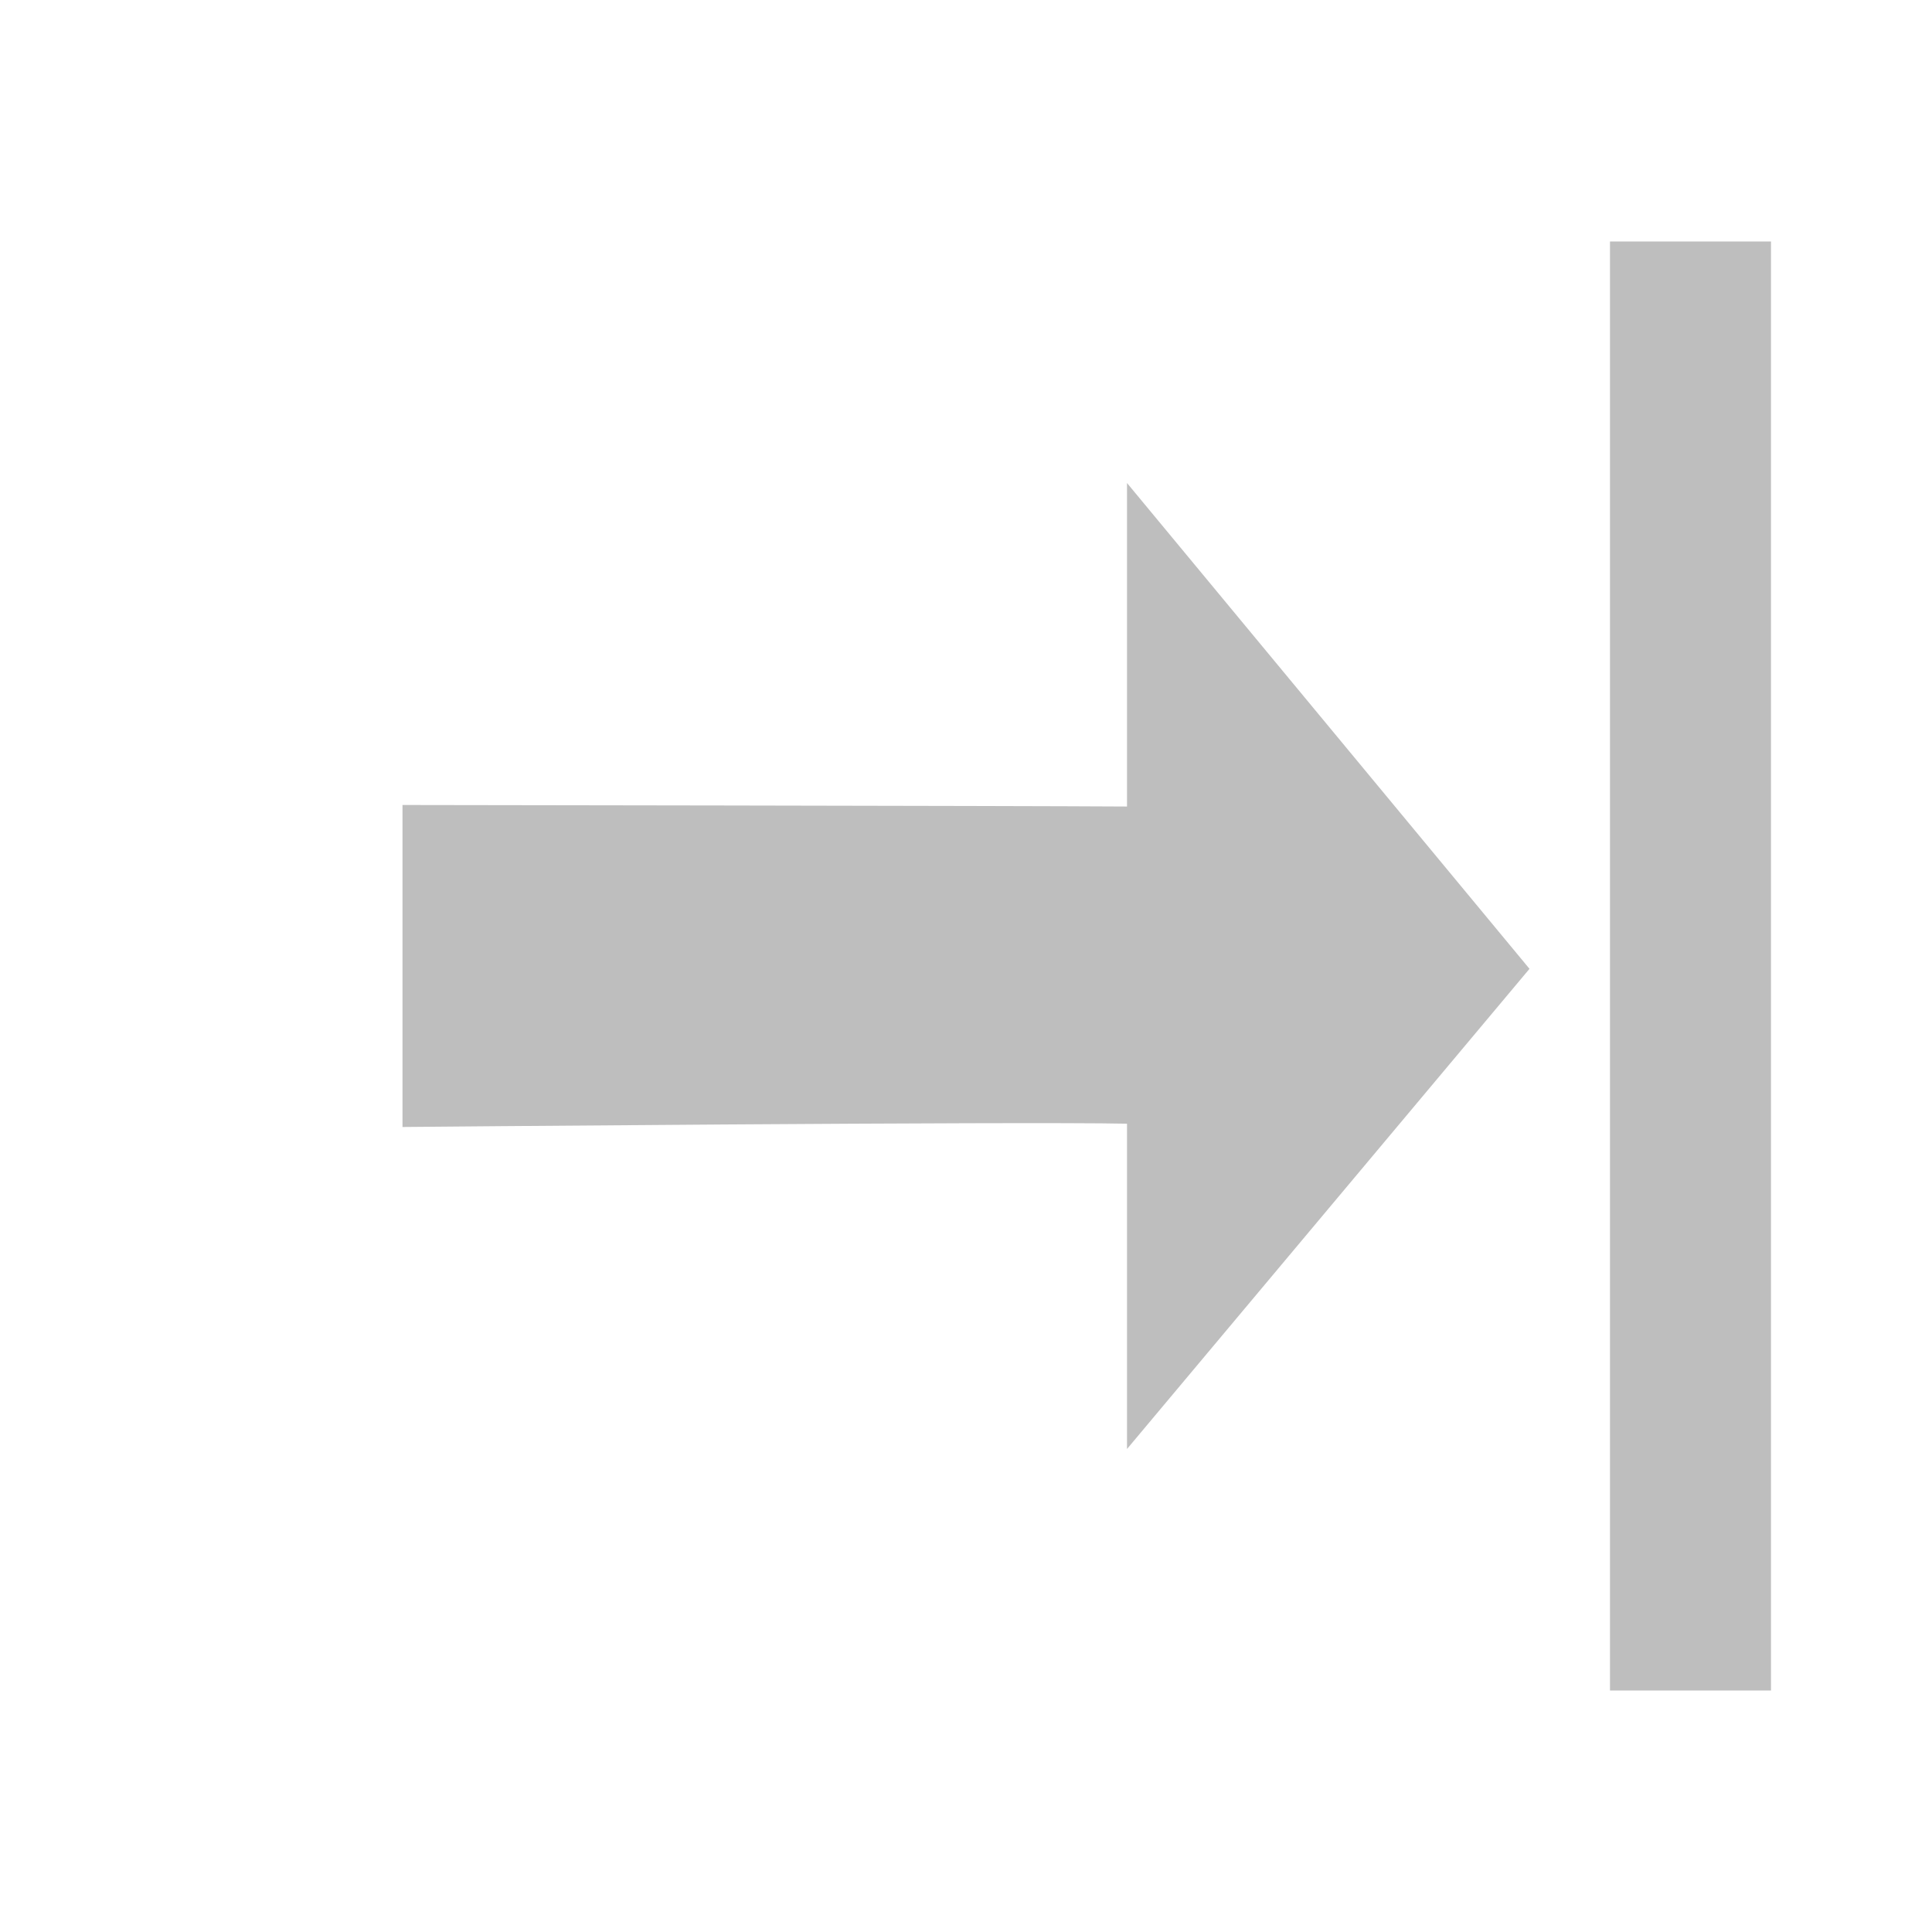
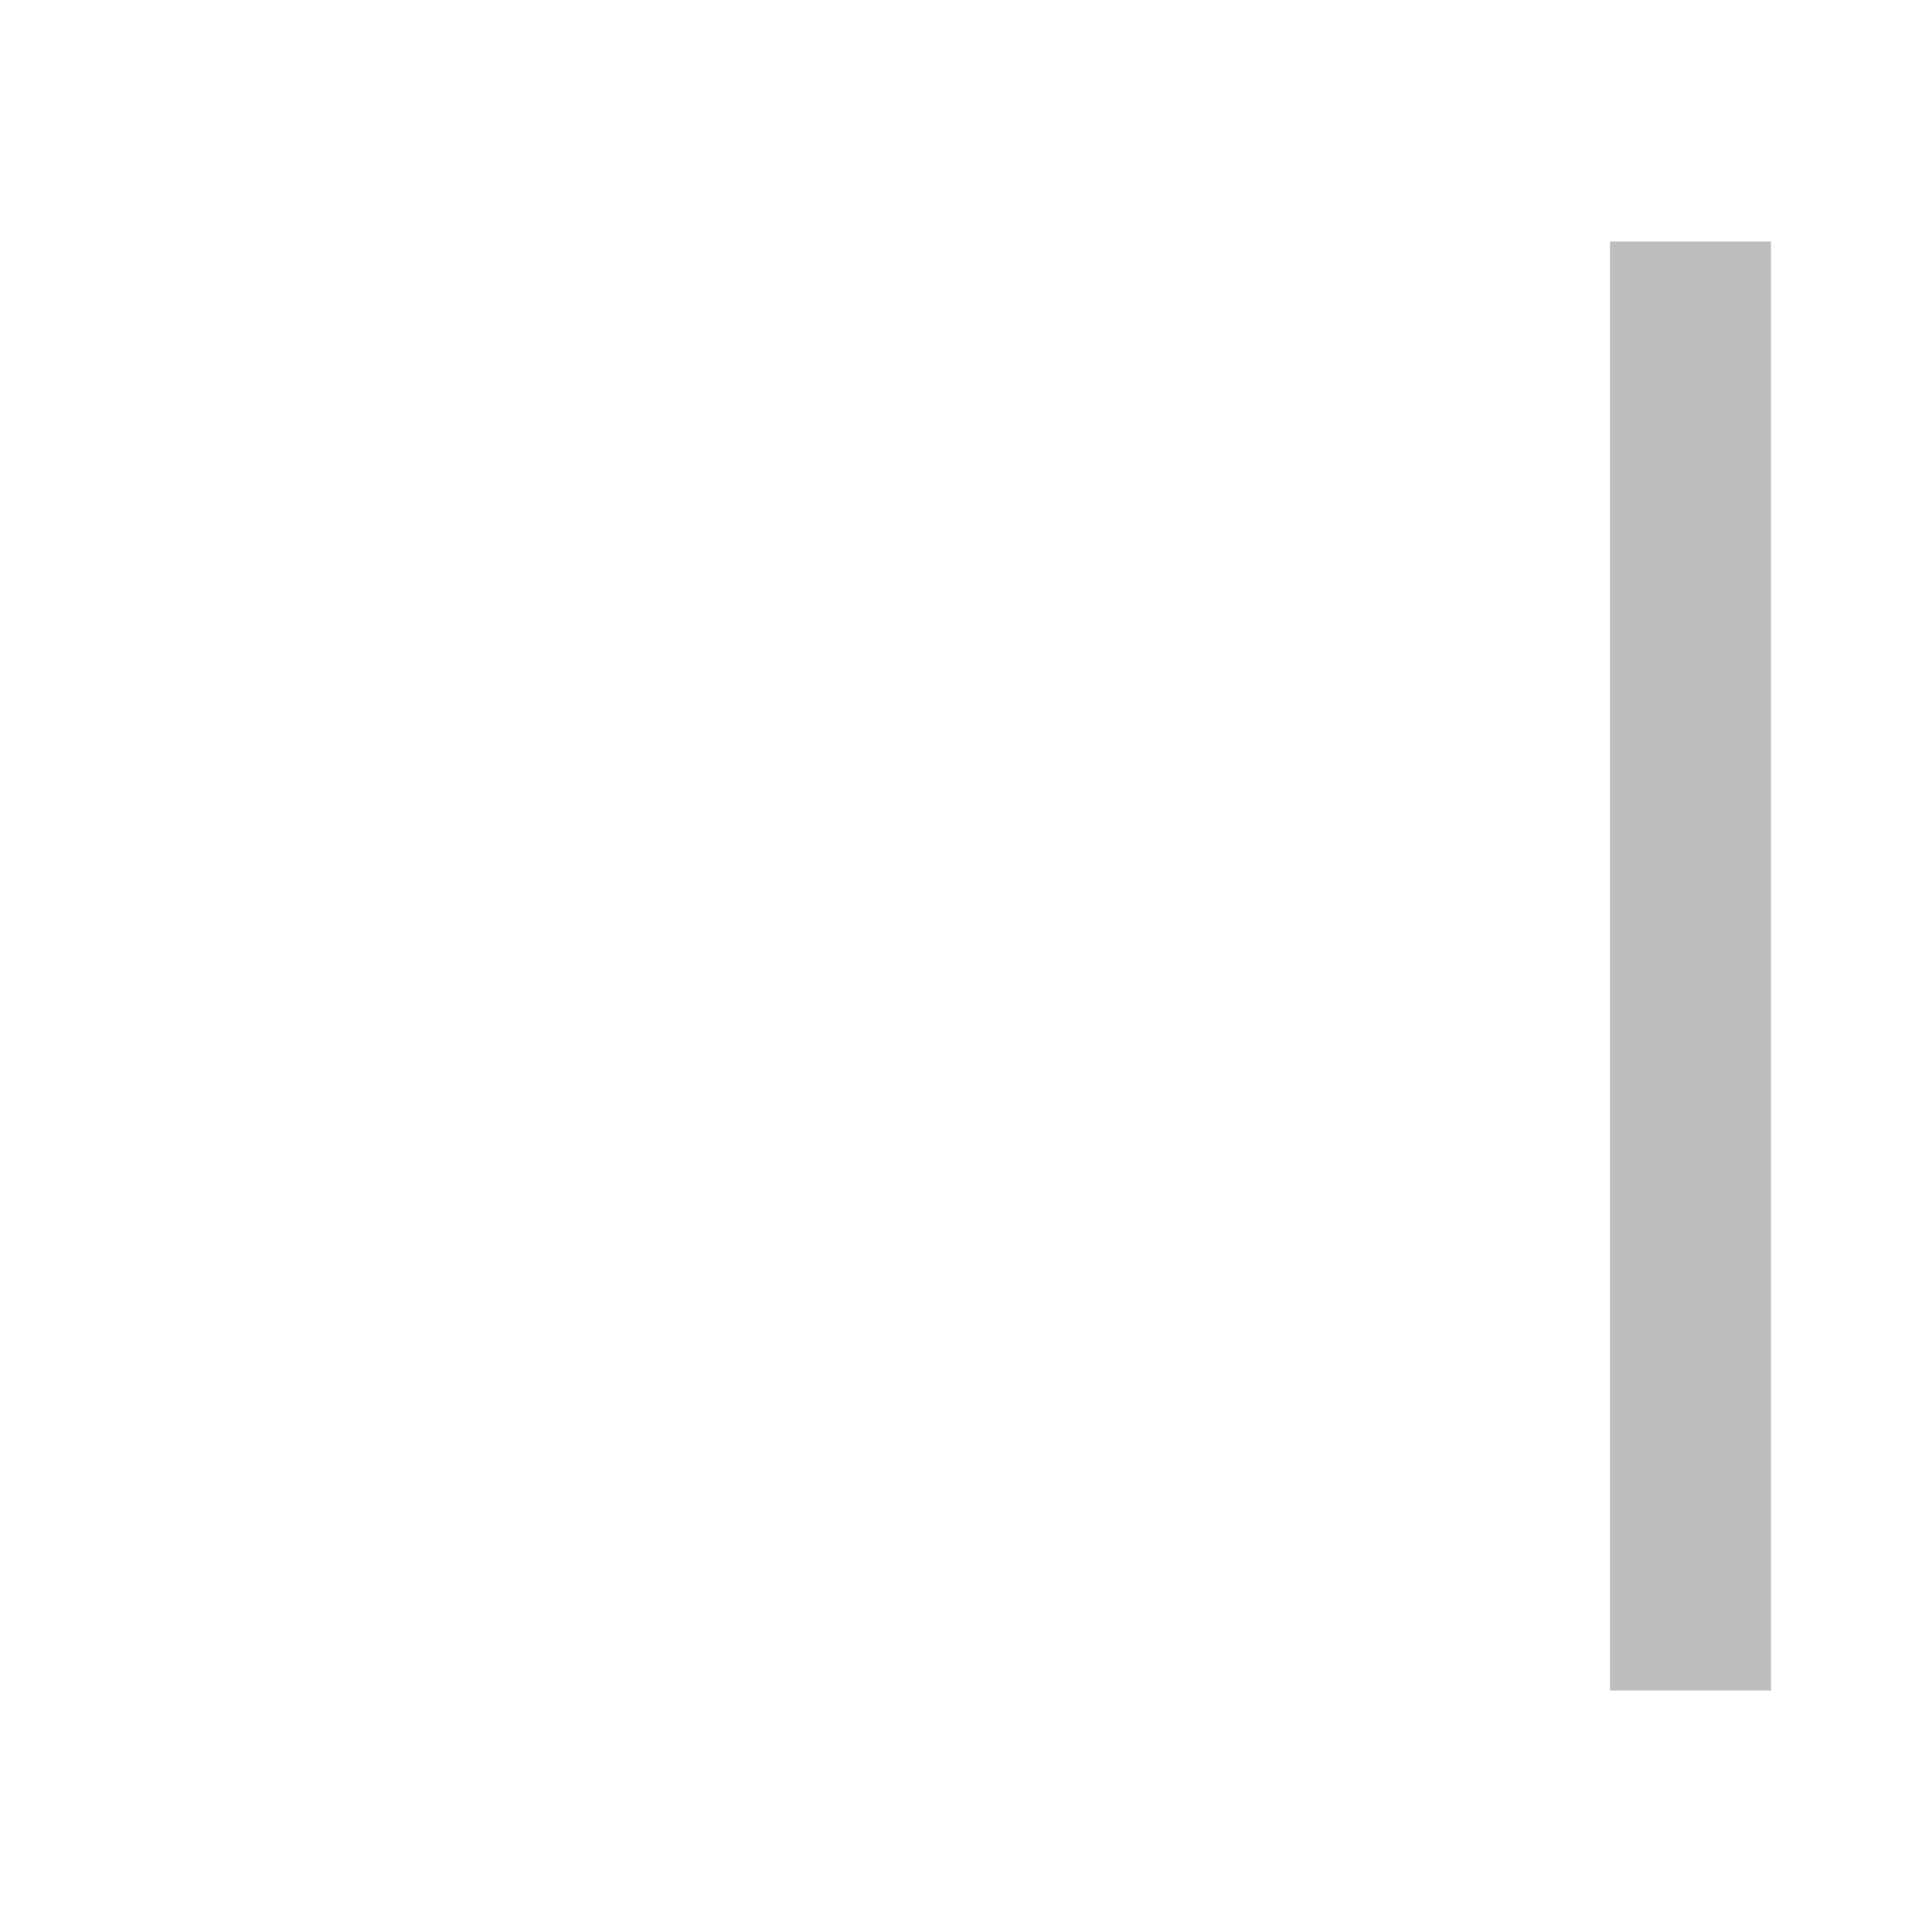
<svg xmlns="http://www.w3.org/2000/svg" xmlns:ns1="http://www.inkscape.org/namespaces/inkscape" xmlns:ns2="http://sodipodi.sourceforge.net/DTD/sodipodi-0.dtd" xmlns:ns3="http://www.openswatchbook.org/uri/2009/osb" xmlns:xlink="http://www.w3.org/1999/xlink" viewBox="0 0 24 24" id="svg7384" height="24" width="24" version="1.1" ns1:version="0.91 r13725" ns2:docname="gimp-gravity-east.svg">
  <ns2:namedview pagecolor="#ffffff" bordercolor="#666666" borderopacity="1" objecttolerance="10" gridtolerance="10" guidetolerance="10" ns1:pageopacity="0" ns1:pageshadow="2" ns1:window-width="640" ns1:window-height="480" id="namedview1508" showgrid="false" ns1:zoom="9.8333333" ns1:cx="-951.31357" ns1:cy="868.97594" ns1:window-x="0" ns1:window-y="27" ns1:window-maximized="0" ns1:current-layer="svg7384" />
  <defs id="defs7386">
    <linearGradient ns3:paint="solid" id="linearGradient8074">
      <stop id="stop8072" offset="0" style="stop-color:#be00be;stop-opacity:1;" />
    </linearGradient>
    <linearGradient ns3:paint="solid" id="linearGradient7561">
      <stop id="stop7558" offset="0" style="stop-color:#a5a5a5;stop-opacity:1;" />
    </linearGradient>
    <linearGradient ns3:paint="solid" id="linearGradient7548">
      <stop id="stop7546" offset="0" style="stop-color:#ebebeb;stop-opacity:1;" />
    </linearGradient>
    <linearGradient ns3:paint="solid" id="linearGradient7542">
      <stop id="stop7538" offset="0" style="stop-color:#c9c9c9;stop-opacity:1;" />
    </linearGradient>
    <linearGradient gradientTransform="matrix(0,-735328.32,170712.69,0,2464326300,577972450)" ns3:paint="solid" id="linearGradient19282">
      <stop id="stop19284" offset="0" style="stop-color:#b4b4b4;stop-opacity:1;" />
    </linearGradient>
    <linearGradient gradientTransform="matrix(0.347,0,0,0.306,-154.352,-275.324)" ns3:paint="solid" id="linearGradient19282-4">
      <stop id="stop19284-0" offset="0" style="stop-color:#bebebe;stop-opacity:1;" />
    </linearGradient>
    <linearGradient gradientTransform="translate(-963.314,243.525)" gradientUnits="userSpaceOnUse" y2="1040.362" x2="19" y1="1040.362" x1="5" id="linearGradient7429" xlink:href="#linearGradient19282-4" />
    <linearGradient gradientTransform="translate(963.314,243.525)" gradientUnits="userSpaceOnUse" y2="1040.362" x2="-2" y1="1040.362" x1="-4" id="linearGradient7435" xlink:href="#linearGradient19282-4" />
  </defs>
  <g transform="translate(-505.502,-76.494)" style="display:inline" id="stock">
    <g transform="matrix(-1,0,0,1,529.502,-951.868)" id="gimp-gravity-east">
-       <path style="fill:url(#linearGradient7429);fill-opacity:1;stroke:none;stroke-width:1.209" d="m 10,1034.362 -5,6.035 5,5.965 0,-4.041 c 1.332,-0.029 9,0.041 9,0.041 l 0,-4 c 0,0 -7.668,0.01 -9,0.019 z" id="path12078-24" ns1:connector-curvature="0" />
      <rect style="fill:url(#linearGradient7435);fill-opacity:1;stroke:none;stroke-width:0.89" id="rect12082-2" width="2" height="18" x="-4" y="1031.362" transform="scale(-1,1)" />
    </g>
  </g>
</svg>